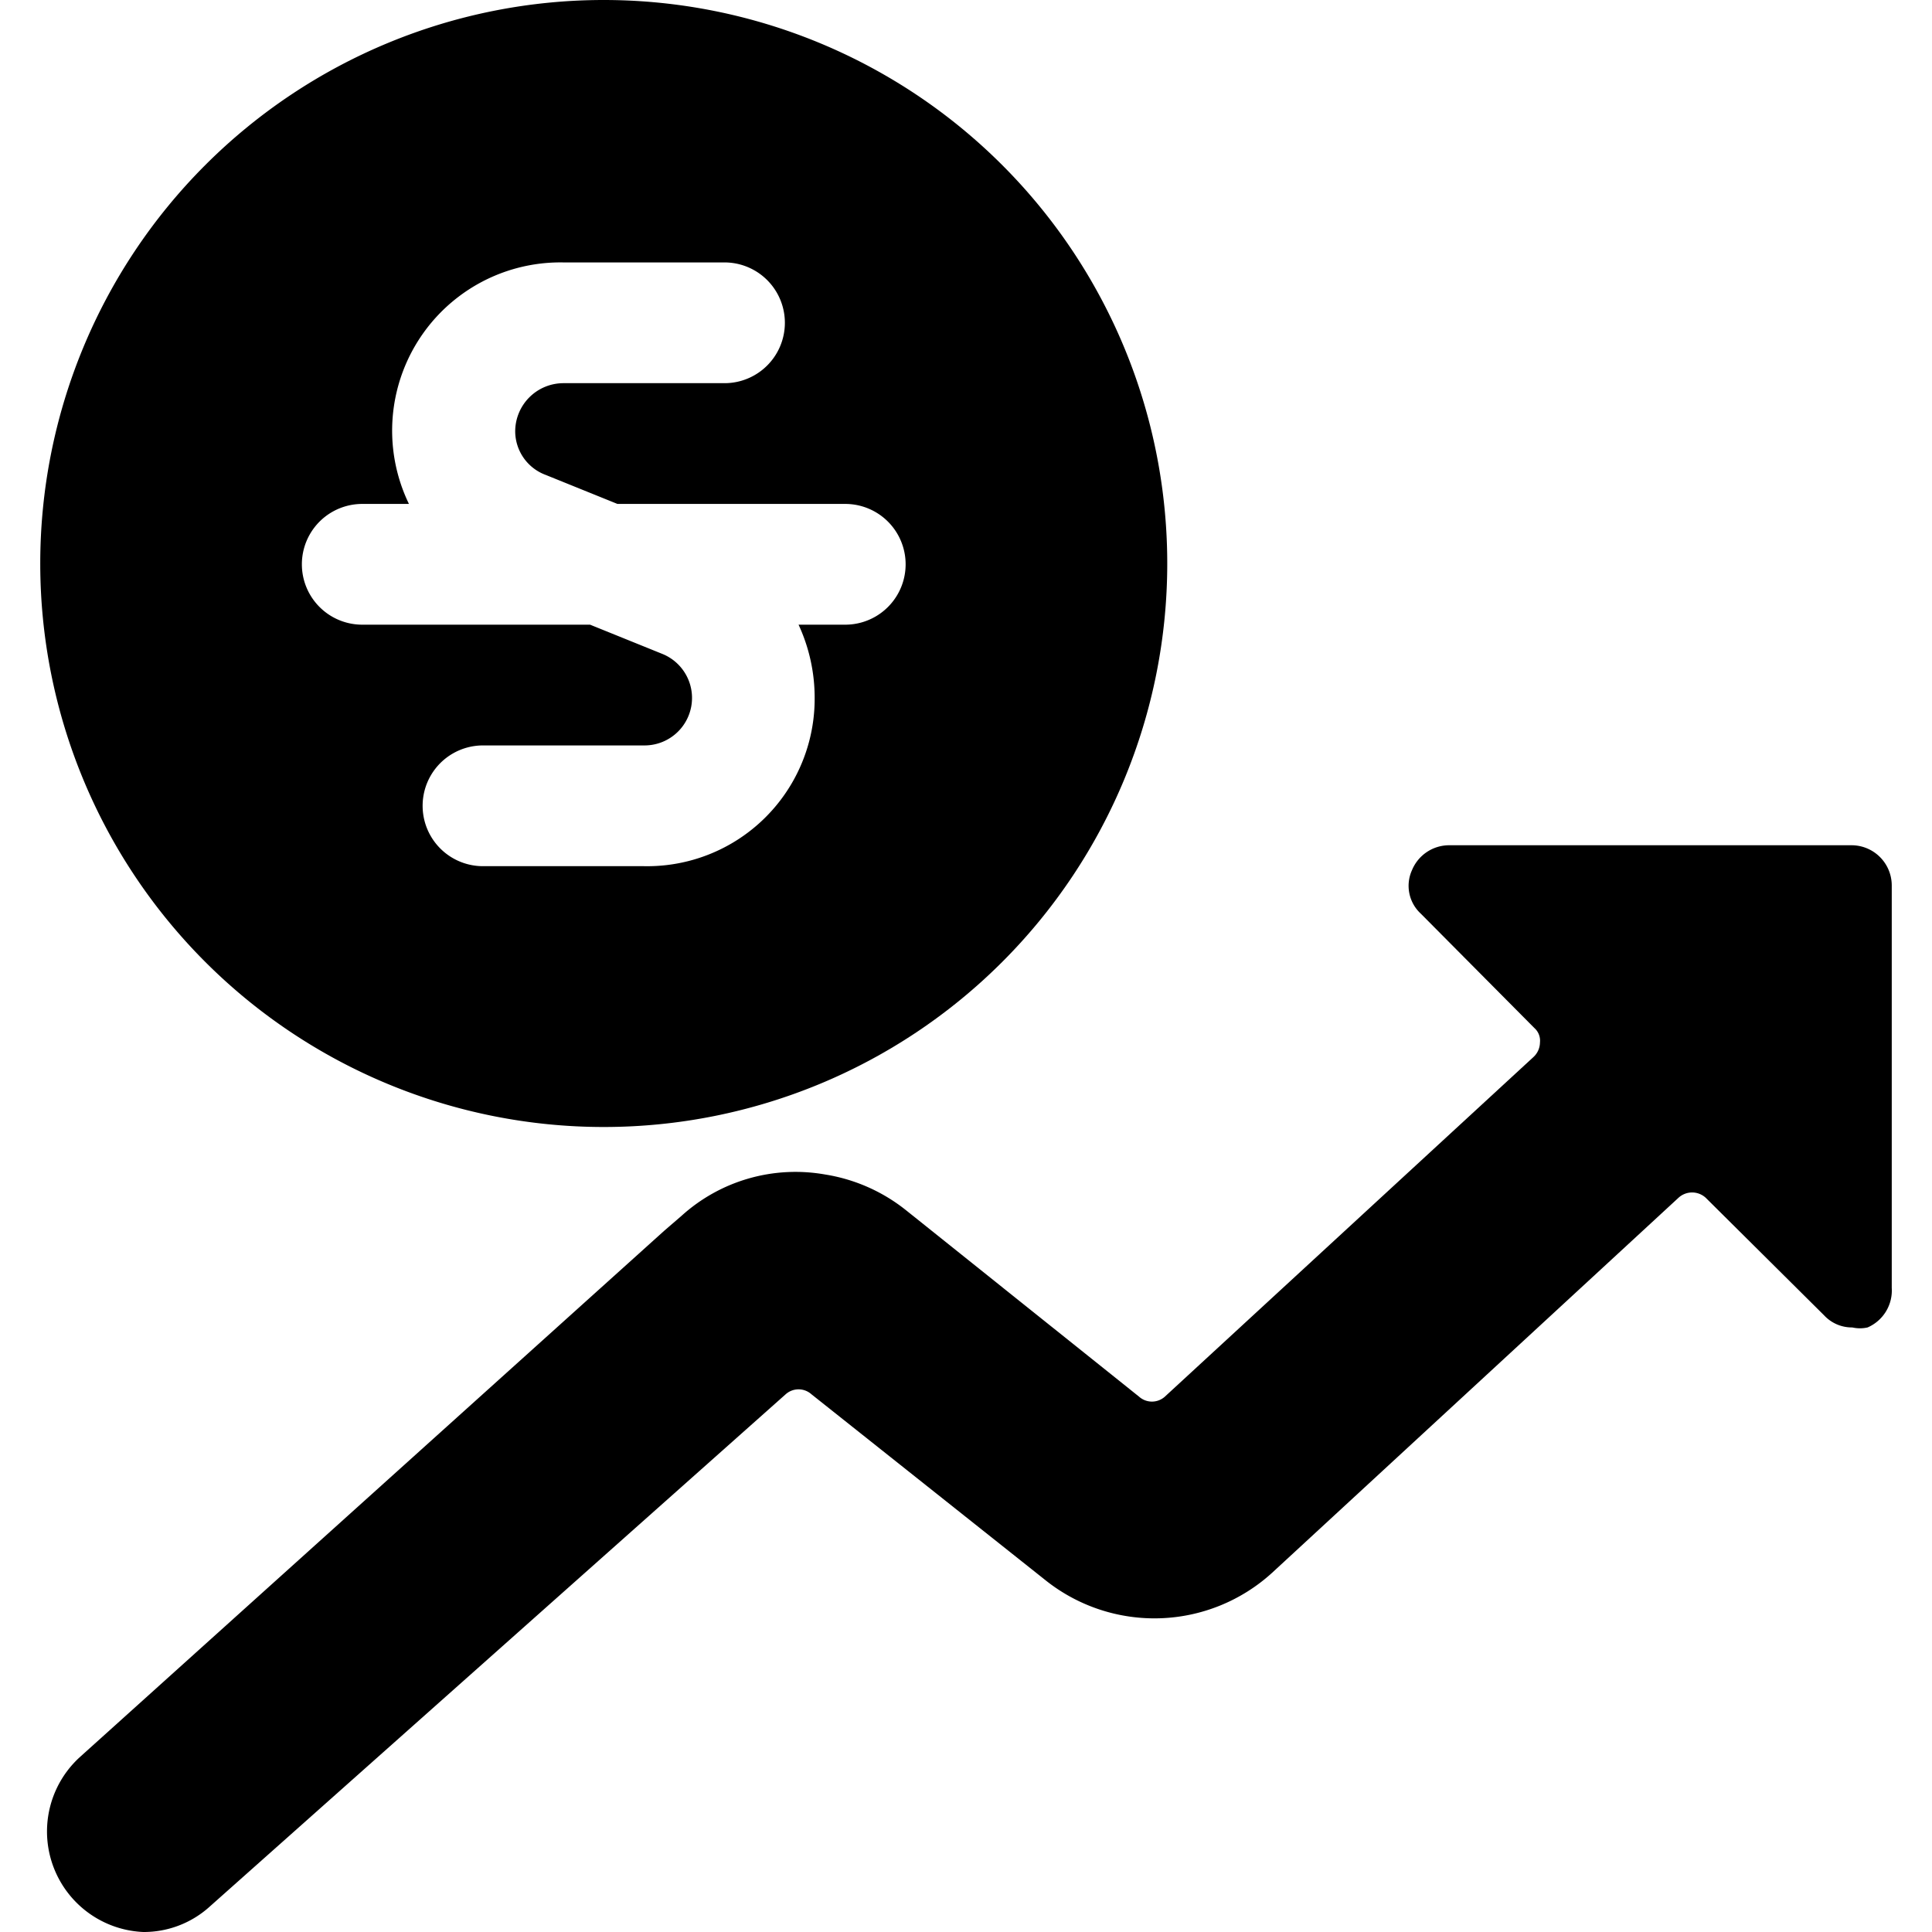
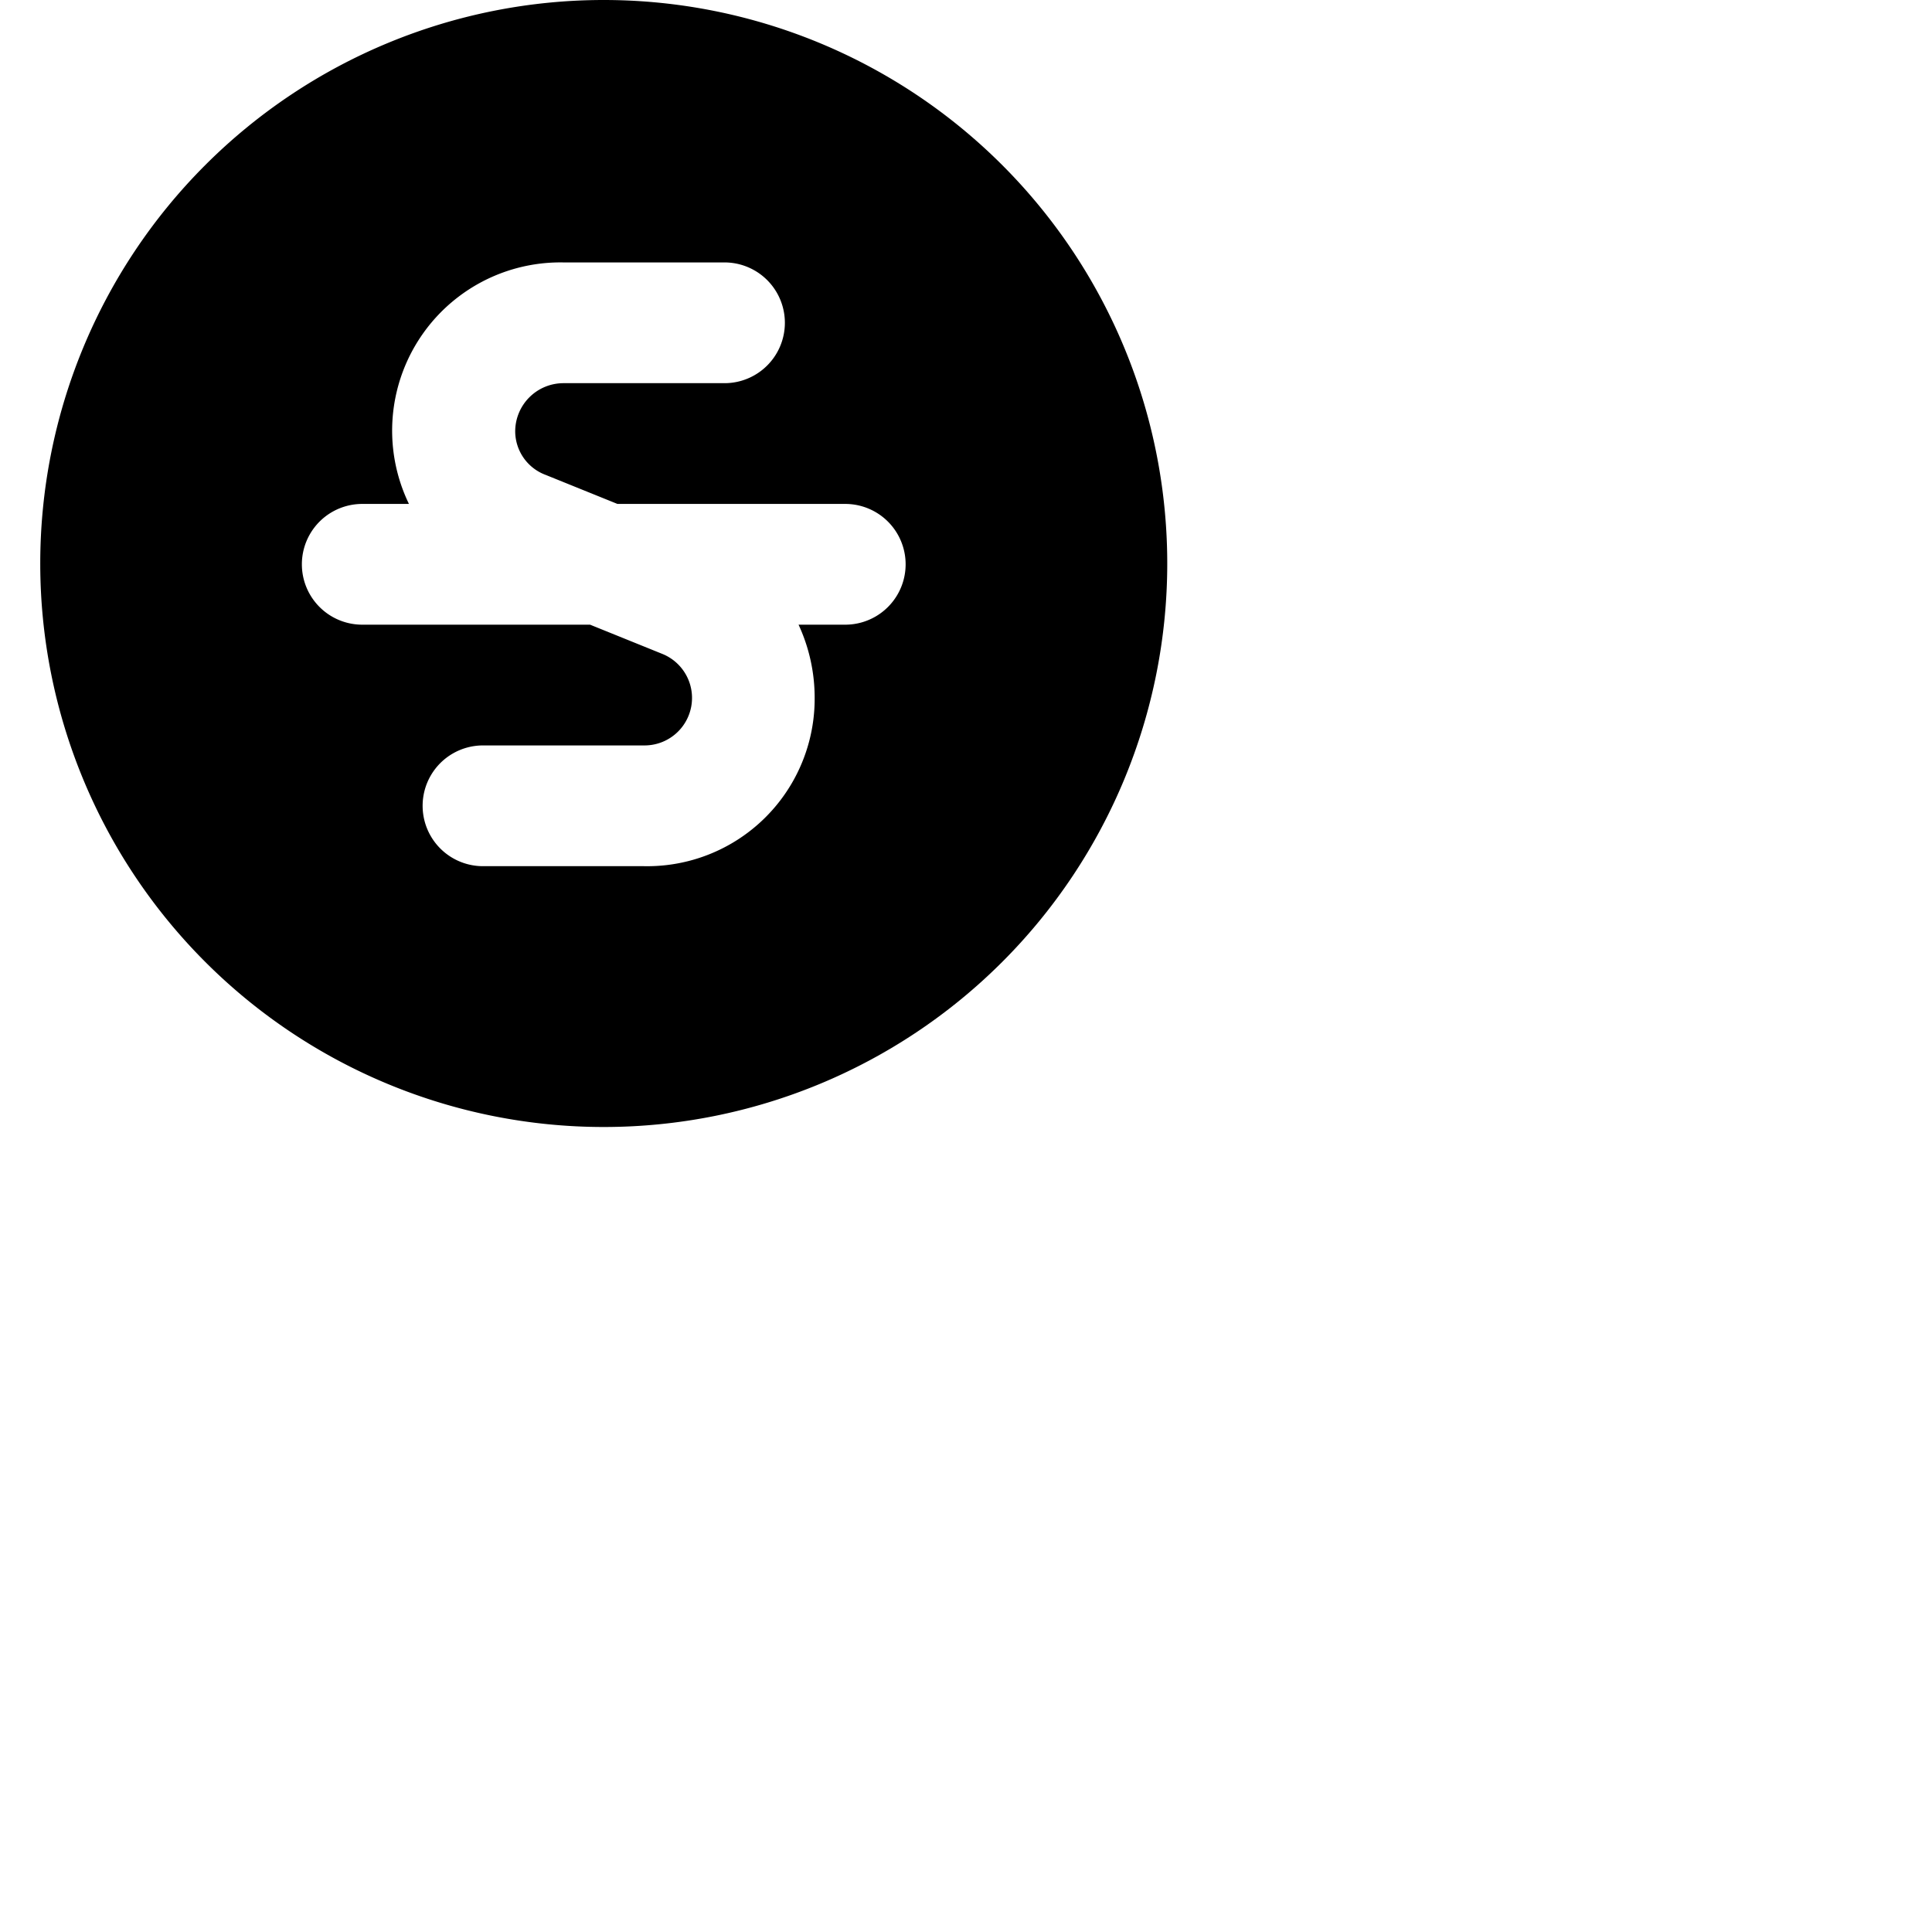
<svg xmlns="http://www.w3.org/2000/svg" viewBox="0 0 24 24">
  <g>
-     <path d="M23.5 11a0.5 0.5 0 0 0 -0.5 -0.5h-5a0.5 0.5 0 0 0 -0.46 0.31 0.47 0.47 0 0 0 0.11 0.54l1.41 1.42a0.21 0.21 0 0 1 0.07 0.18 0.25 0.25 0 0 1 -0.08 0.18l-4.58 4.22a0.24 0.24 0 0 1 -0.32 0l-2.9 -2.32a2.15 2.15 0 0 0 -1 -0.44 2.11 2.11 0 0 0 -1.78 0.51l-0.22 0.19L1 21.82A1.25 1.25 0 0 0 1.78 24a1.22 1.22 0 0 0 0.83 -0.32l7.15 -6.36a0.24 0.24 0 0 1 0.32 0L13 19.64a2.17 2.17 0 0 0 2.8 -0.1l5.05 -4.66a0.25 0.25 0 0 1 0.34 0l1.47 1.46a0.47 0.47 0 0 0 0.35 0.15 0.43 0.43 0 0 0 0.19 0 0.5 0.5 0 0 0 0.3 -0.49Z" fill="#000000" stroke-width="1" />
    <path d="M7.5 0a7 7 0 1 0 7 7 7 7 0 0 0 -7 -7Zm3 7.76h-0.58a2.16 2.16 0 0 1 0.2 0.91A2.08 2.08 0 0 1 8 10.76H6a0.75 0.75 0 1 1 0 -1.5h2a0.59 0.59 0 0 0 0.22 -1.14l-0.89 -0.36H4.5a0.75 0.75 0 0 1 0 -1.5h0.58a2.09 2.09 0 0 1 1.92 -3h2a0.75 0.75 0 0 1 0 1.5H7a0.6 0.6 0 0 0 -0.6 0.6 0.58 0.58 0 0 0 0.38 0.54l0.89 0.36h2.83a0.75 0.75 0 0 1 0 1.5Z" fill="#000000" stroke-width="1" />
  </g>
</svg>